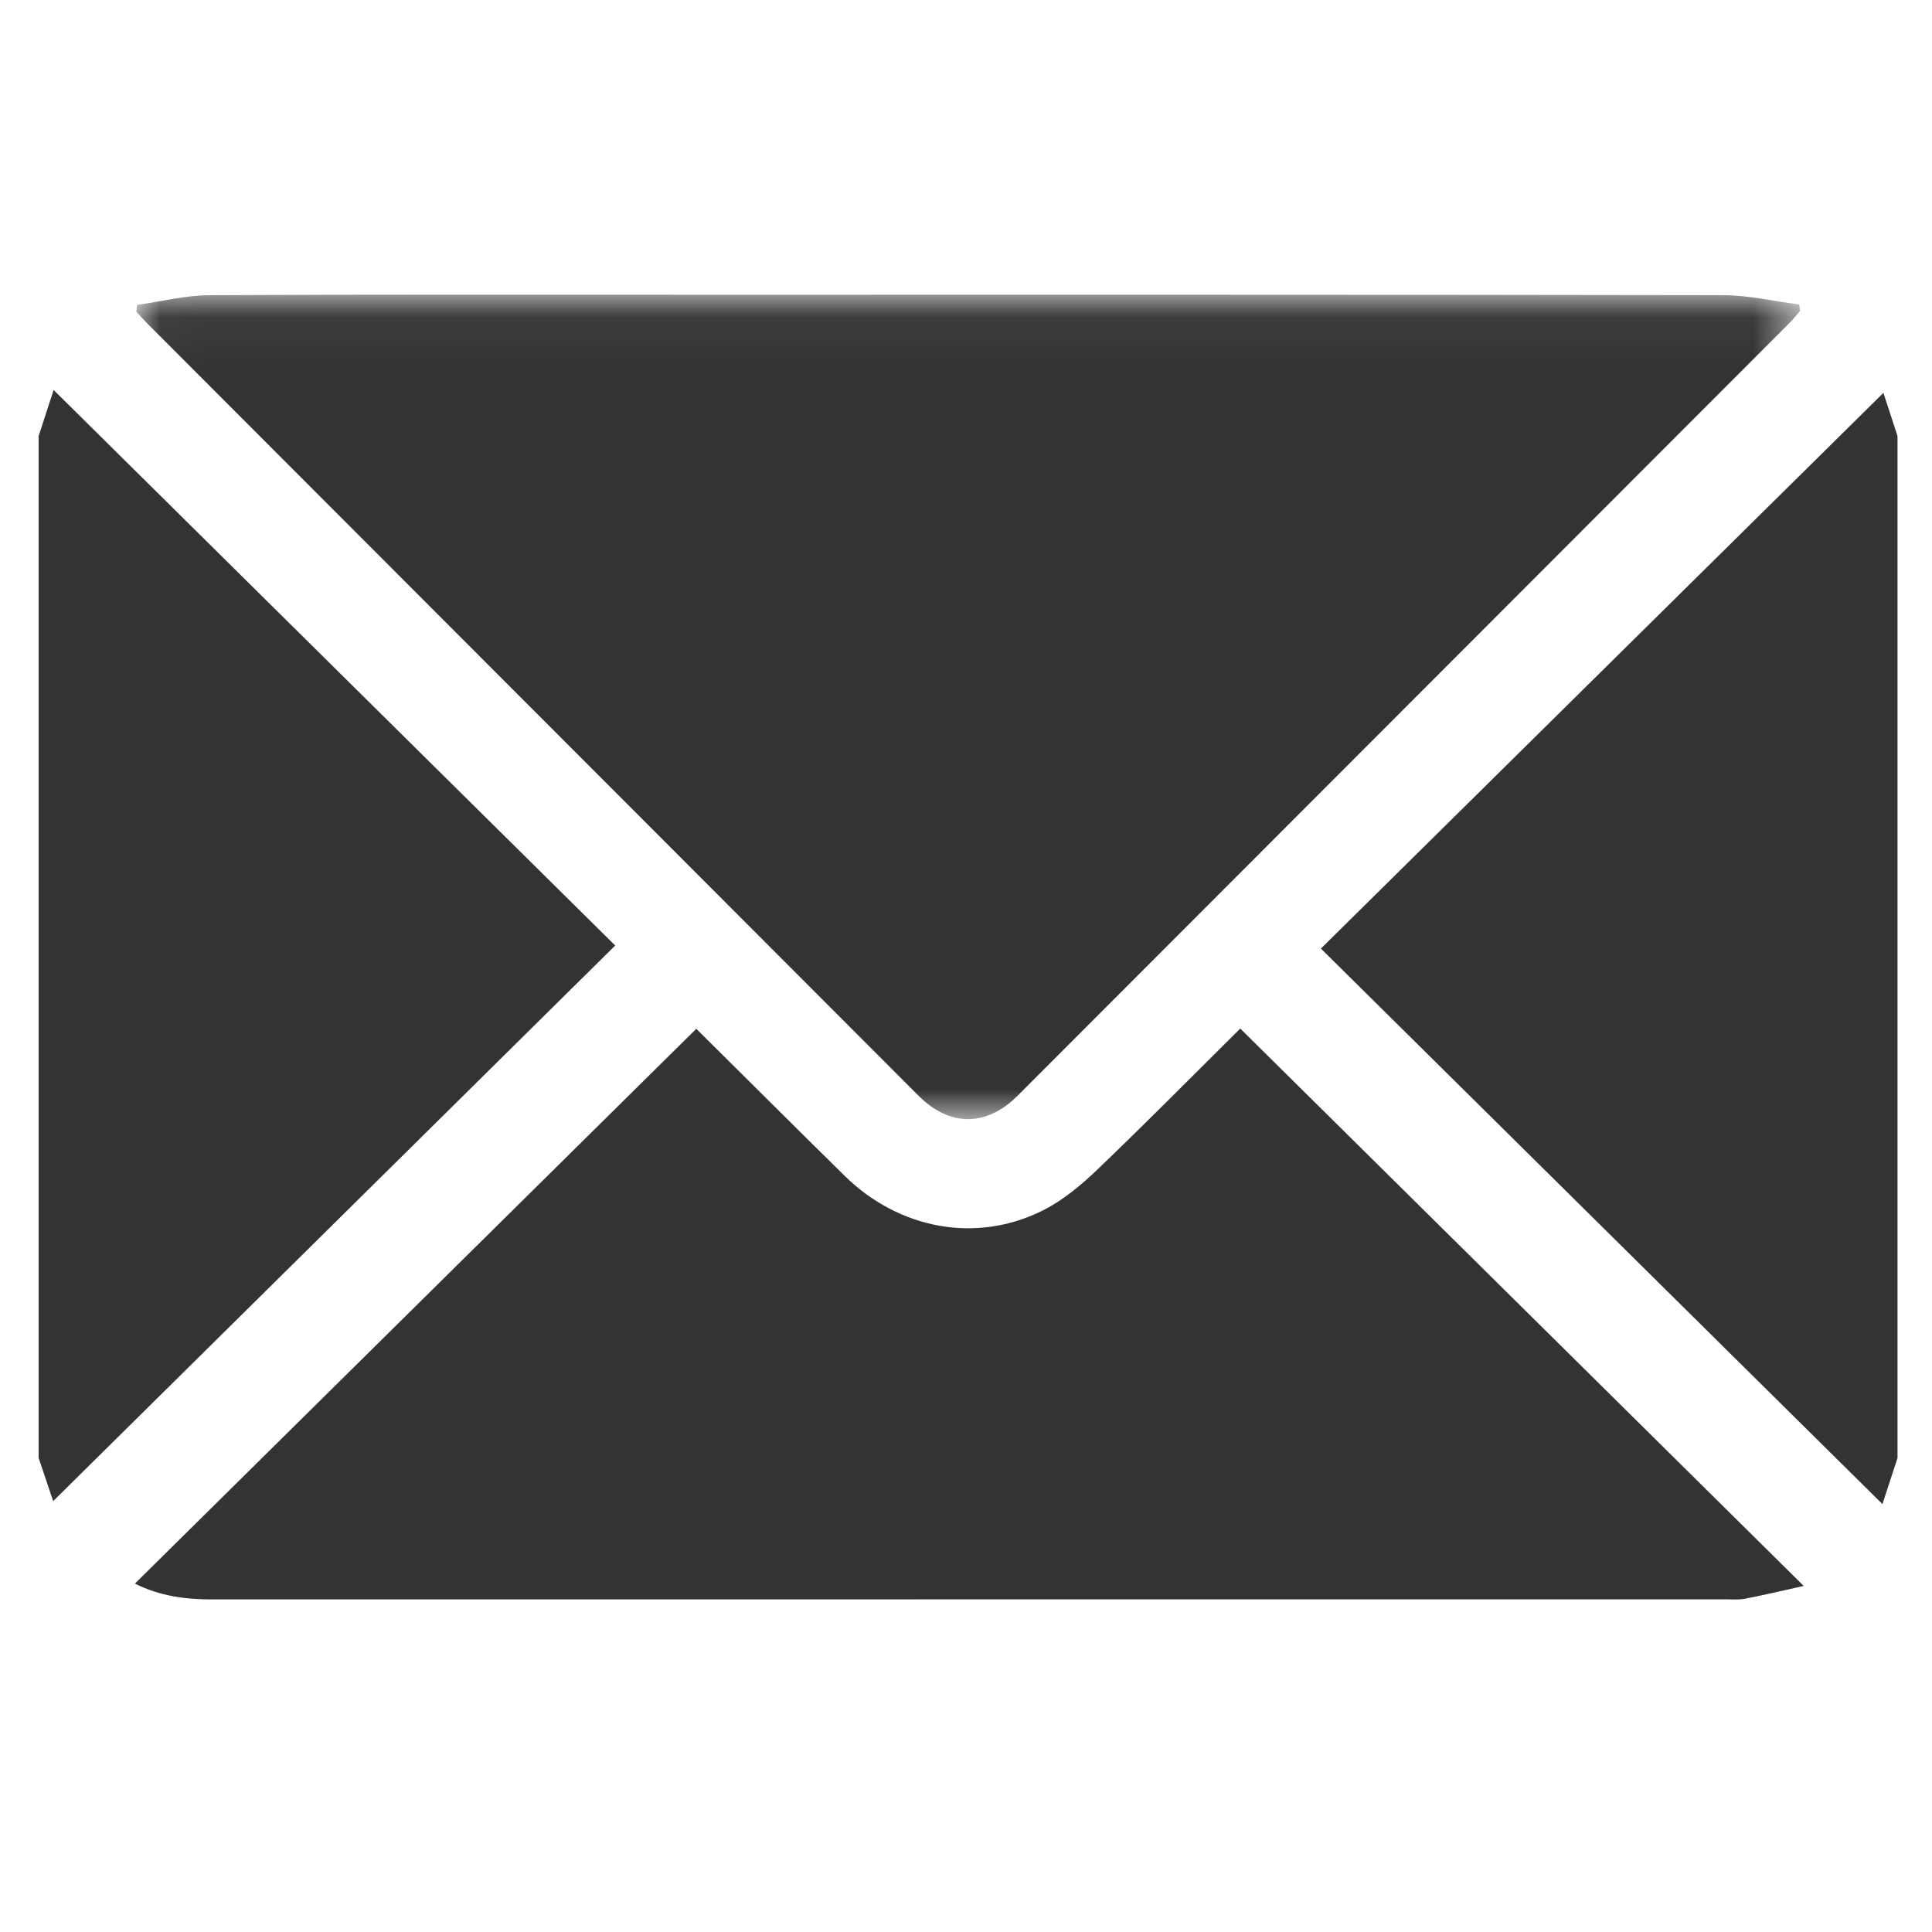
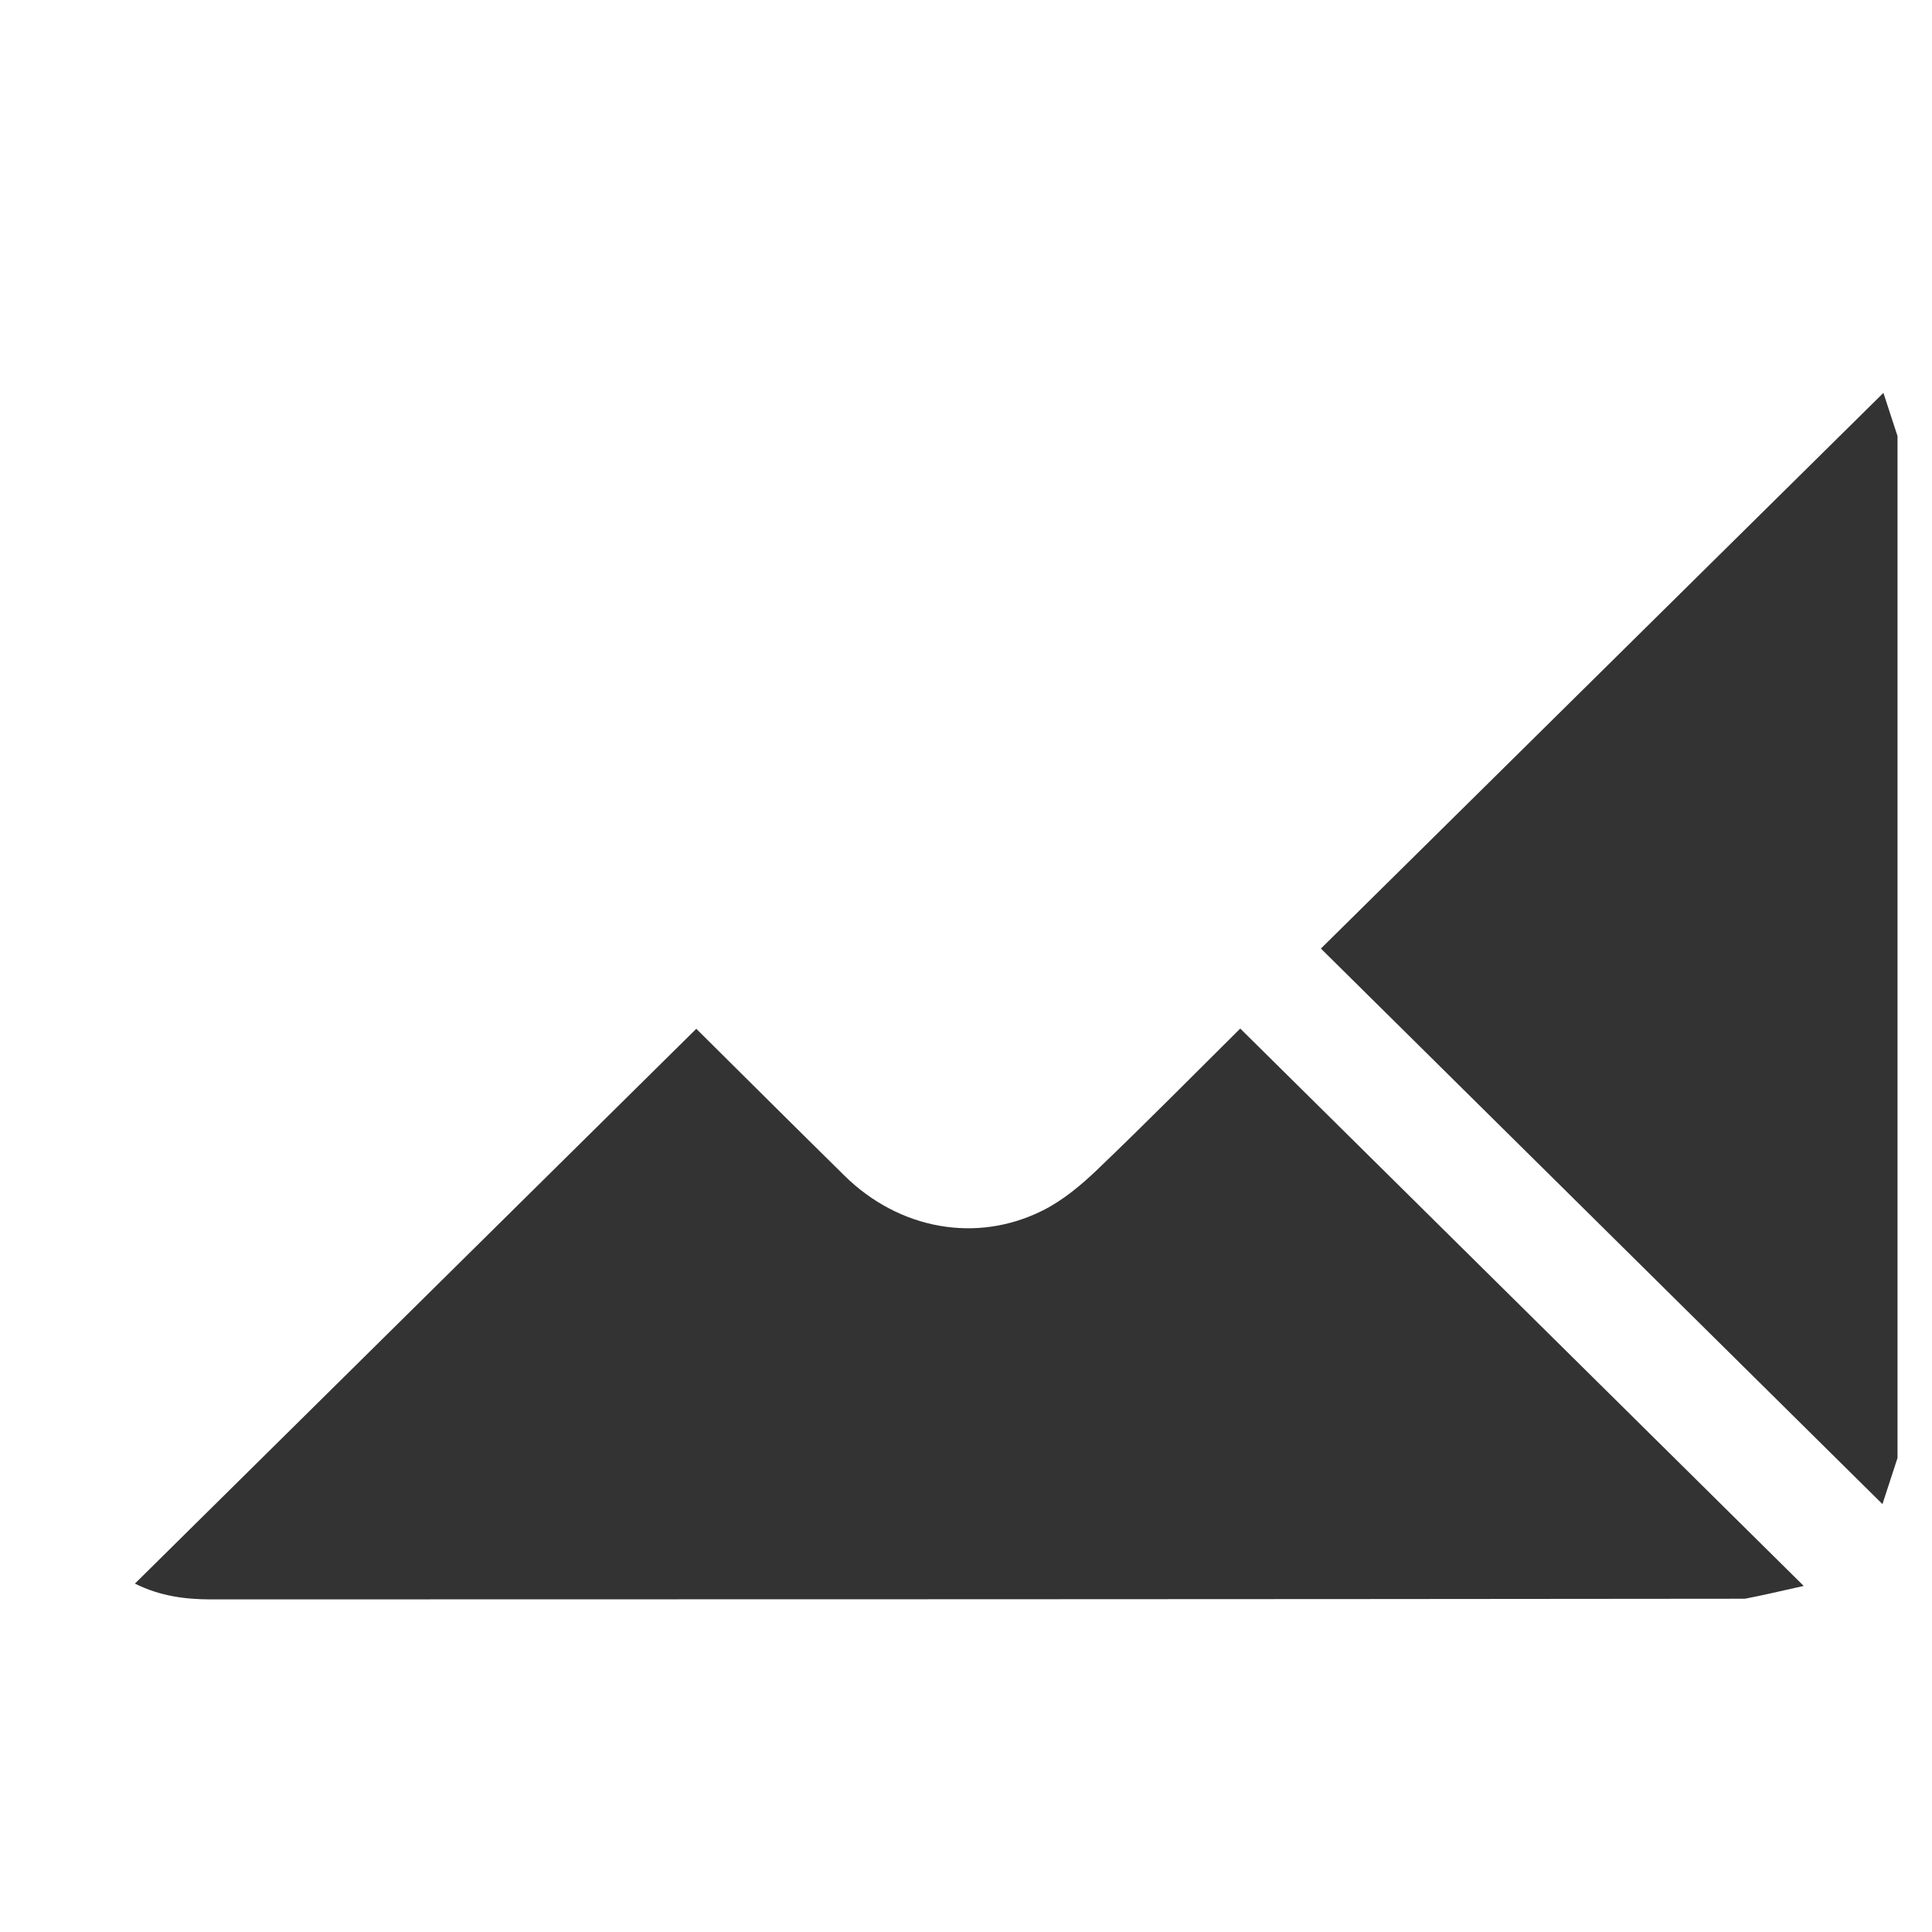
<svg xmlns="http://www.w3.org/2000/svg" xmlns:xlink="http://www.w3.org/1999/xlink" width="40px" height="40px" viewBox="0 0 40 40" version="1.1">
  <title>Artboard 2</title>
  <desc>Created with Sketch.</desc>
  <defs>
-     <polygon id="path-1" points="0.02 0.045 34.465 0.045 34.465 17.115 0.02 17.115" />
-   </defs>
+     </defs>
  <g id="Artboard-2" stroke="none" stroke-width="1" fill="none" fill-rule="evenodd">
    <g id="Group-10" transform="translate(0.8, 6)">
-       <path d="M0,3.028 C0.106,2.702 0.212,2.376 0.31,2.074 C4.2,5.922 8.065,9.746 11.937,13.576 C8.051,17.418 4.183,21.241 0.301,25.079 C0.222,24.846 0.111,24.516 0,24.186 C0,17.134 0,10.081 0,3.028" id="Fill-1" fill="#333333" />
      <path d="M38.486,24.186 C38.379,24.512 38.273,24.838 38.174,25.141 C34.285,21.293 30.421,17.47 26.548,13.639 C30.443,9.792 34.316,5.965 38.194,2.134 C38.273,2.377 38.38,2.703 38.486,3.028 L38.486,24.186 Z" id="Fill-3" fill="#333333" />
      <g id="Group-7" transform="translate(2.004, 0.055)">
        <mask id="mask-2" fill="white">
          <use xlink:href="#path-1" />
        </mask>
        <g id="Clip-6" />
        <path d="M0.031,0.259 C0.531,0.188 1.031,0.059 1.532,0.057 C4.826,0.038 8.12,0.047 11.415,0.047 C18.566,0.047 25.718,0.043 32.87,0.056 C33.396,0.057 33.921,0.182 34.446,0.249 C34.453,0.294 34.459,0.339 34.465,0.384 C34.388,0.47 34.315,0.561 34.234,0.643 C28.911,5.973 23.587,11.303 18.263,16.632 C17.62,17.276 16.859,17.276 16.217,16.634 C10.893,11.304 5.57,5.974 0.247,0.644 C0.169,0.566 0.096,0.482 0.02,0.401 C0.024,0.354 0.027,0.306 0.031,0.259" id="Fill-5" fill="#333333" mask="url(#mask-2)" />
      </g>
-       <path d="M13.616,15.3 C14.605,16.281 15.641,17.314 16.684,18.341 C17.814,19.454 19.419,19.752 20.796,19.058 C21.211,18.849 21.588,18.533 21.927,18.208 C22.938,17.24 23.922,16.243 24.878,15.295 C28.738,19.113 32.601,22.935 36.544,26.835 C36.088,26.936 35.709,27.027 35.327,27.1 C35.193,27.126 35.052,27.112 34.914,27.112 C24.47,27.112 14.026,27.112 3.582,27.114 C3.04,27.114 2.517,27.048 1.993,26.787 C5.878,22.948 9.737,19.134 13.616,15.3" id="Fill-8" fill="#333333" />
+       <path d="M13.616,15.3 C14.605,16.281 15.641,17.314 16.684,18.341 C17.814,19.454 19.419,19.752 20.796,19.058 C21.211,18.849 21.588,18.533 21.927,18.208 C22.938,17.24 23.922,16.243 24.878,15.295 C28.738,19.113 32.601,22.935 36.544,26.835 C36.088,26.936 35.709,27.027 35.327,27.1 C24.47,27.112 14.026,27.112 3.582,27.114 C3.04,27.114 2.517,27.048 1.993,26.787 C5.878,22.948 9.737,19.134 13.616,15.3" id="Fill-8" fill="#333333" />
    </g>
  </g>
</svg>